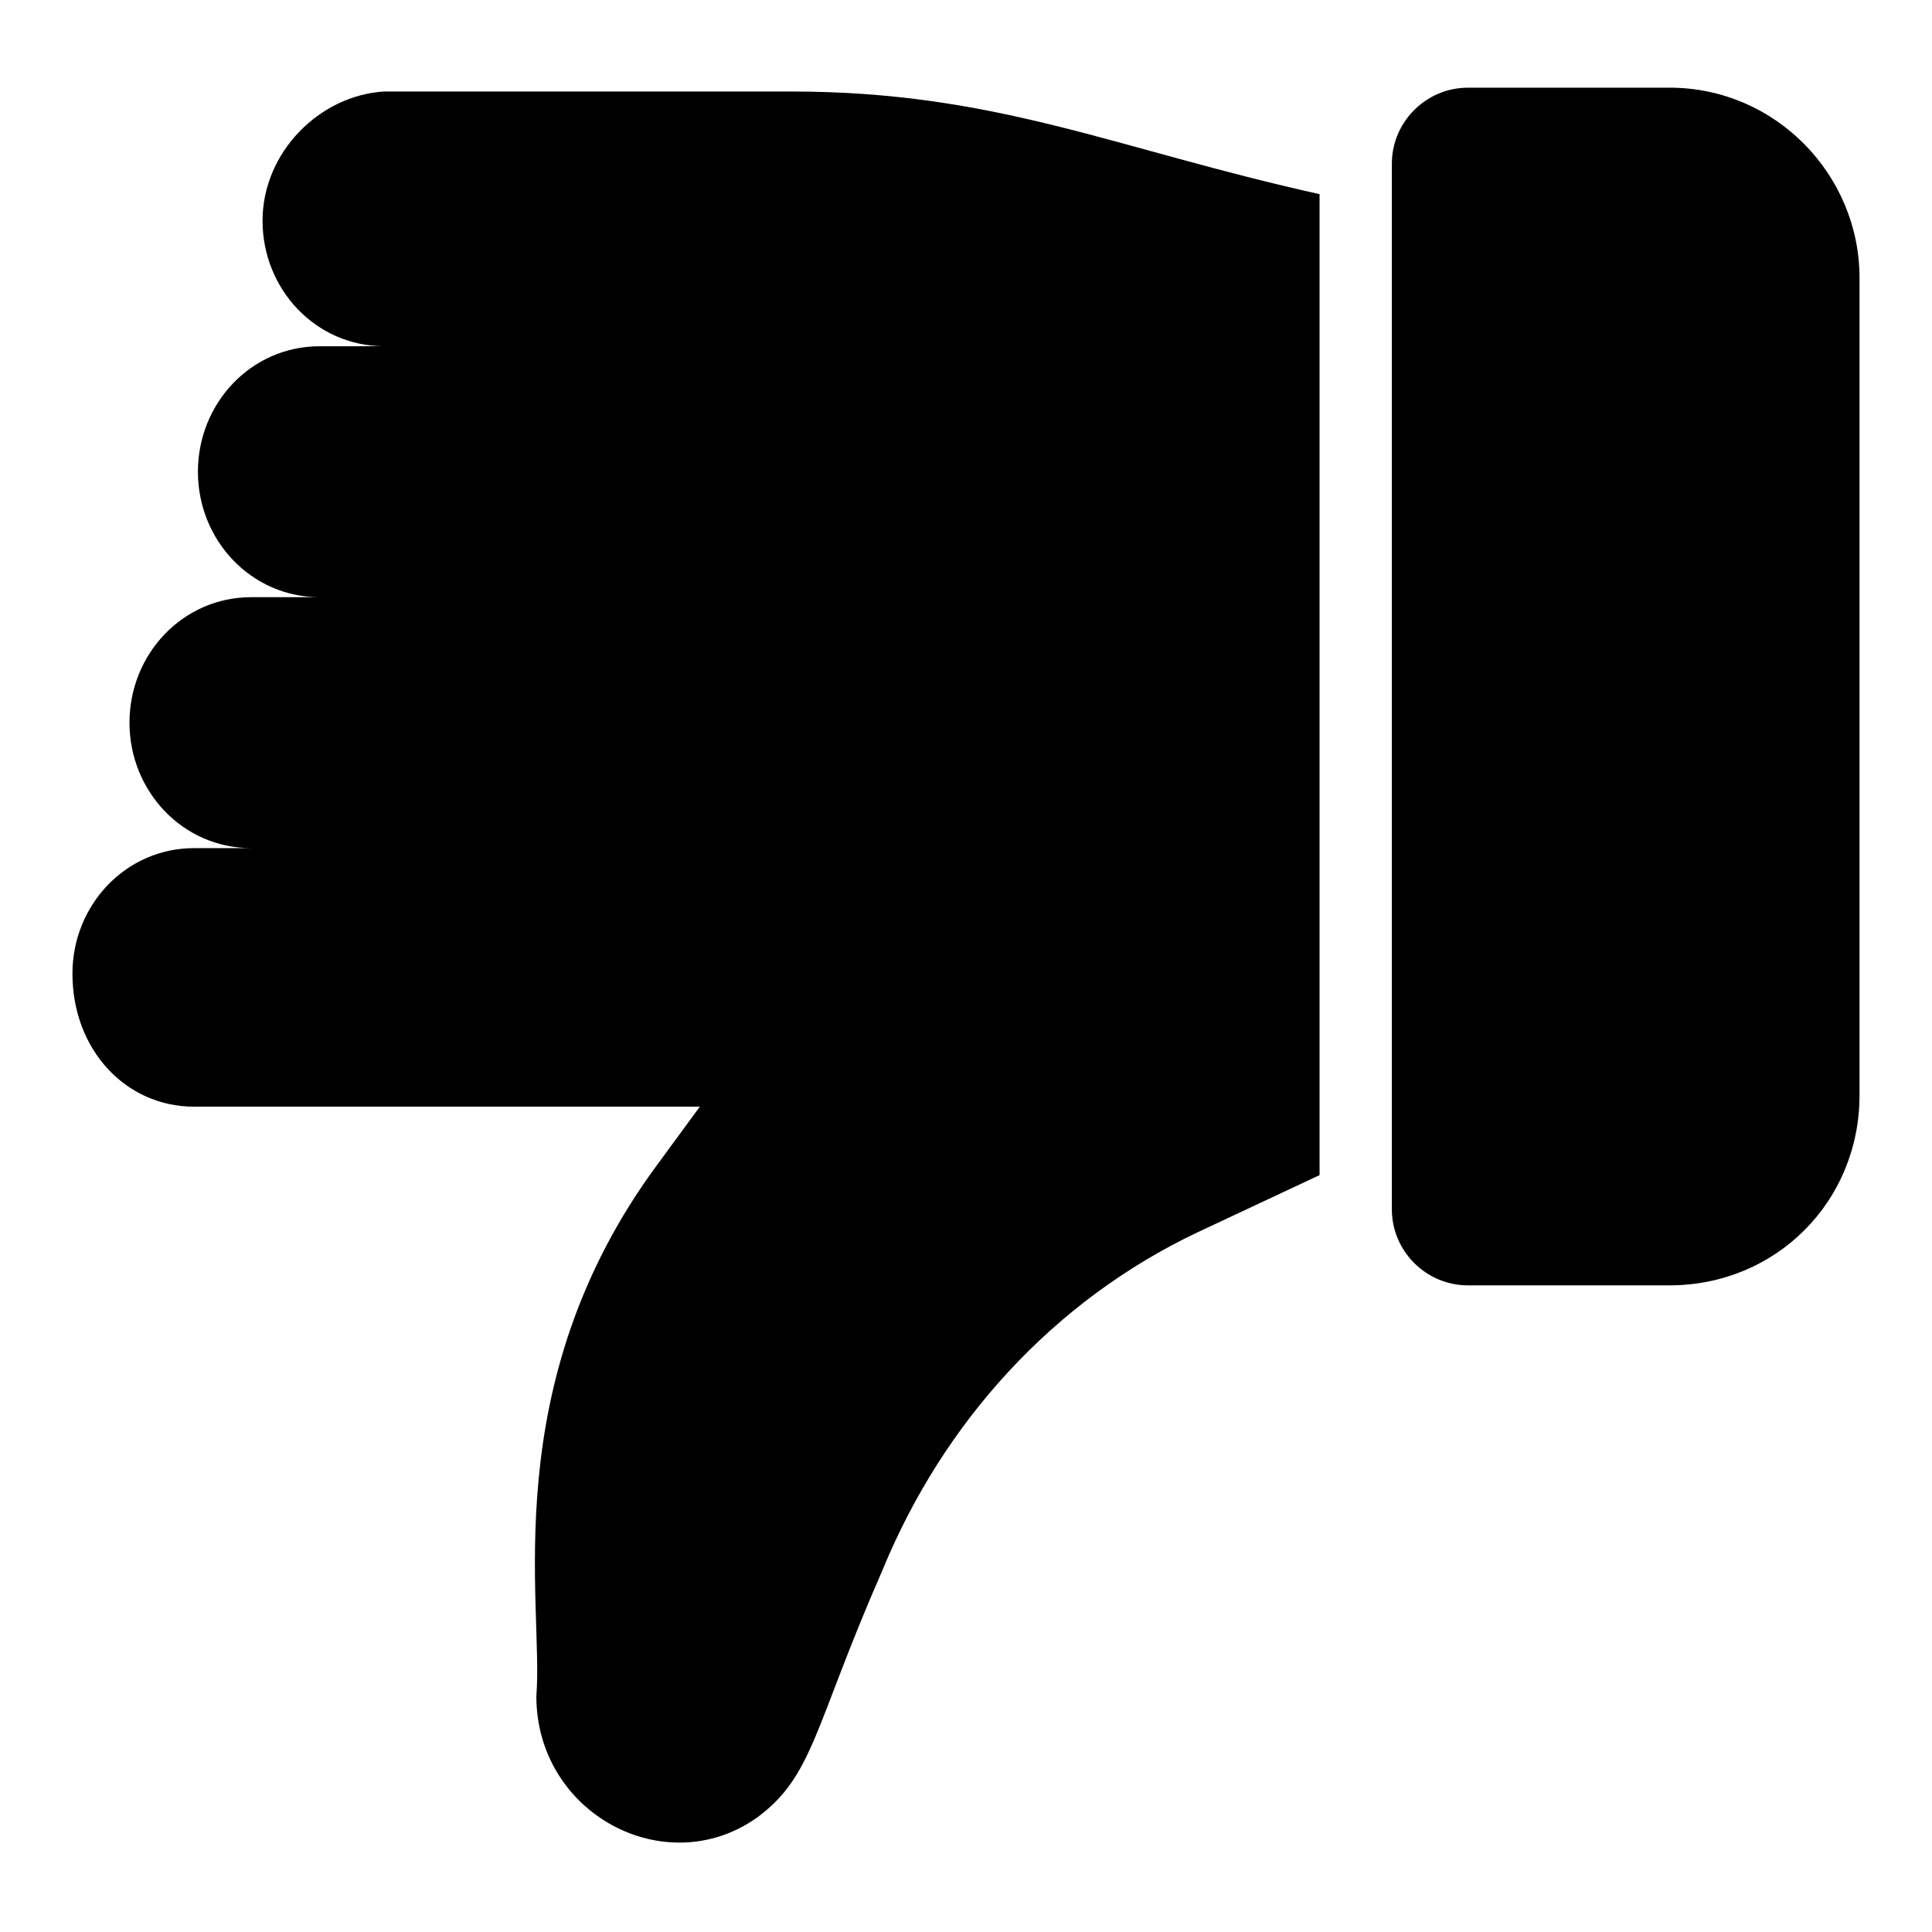
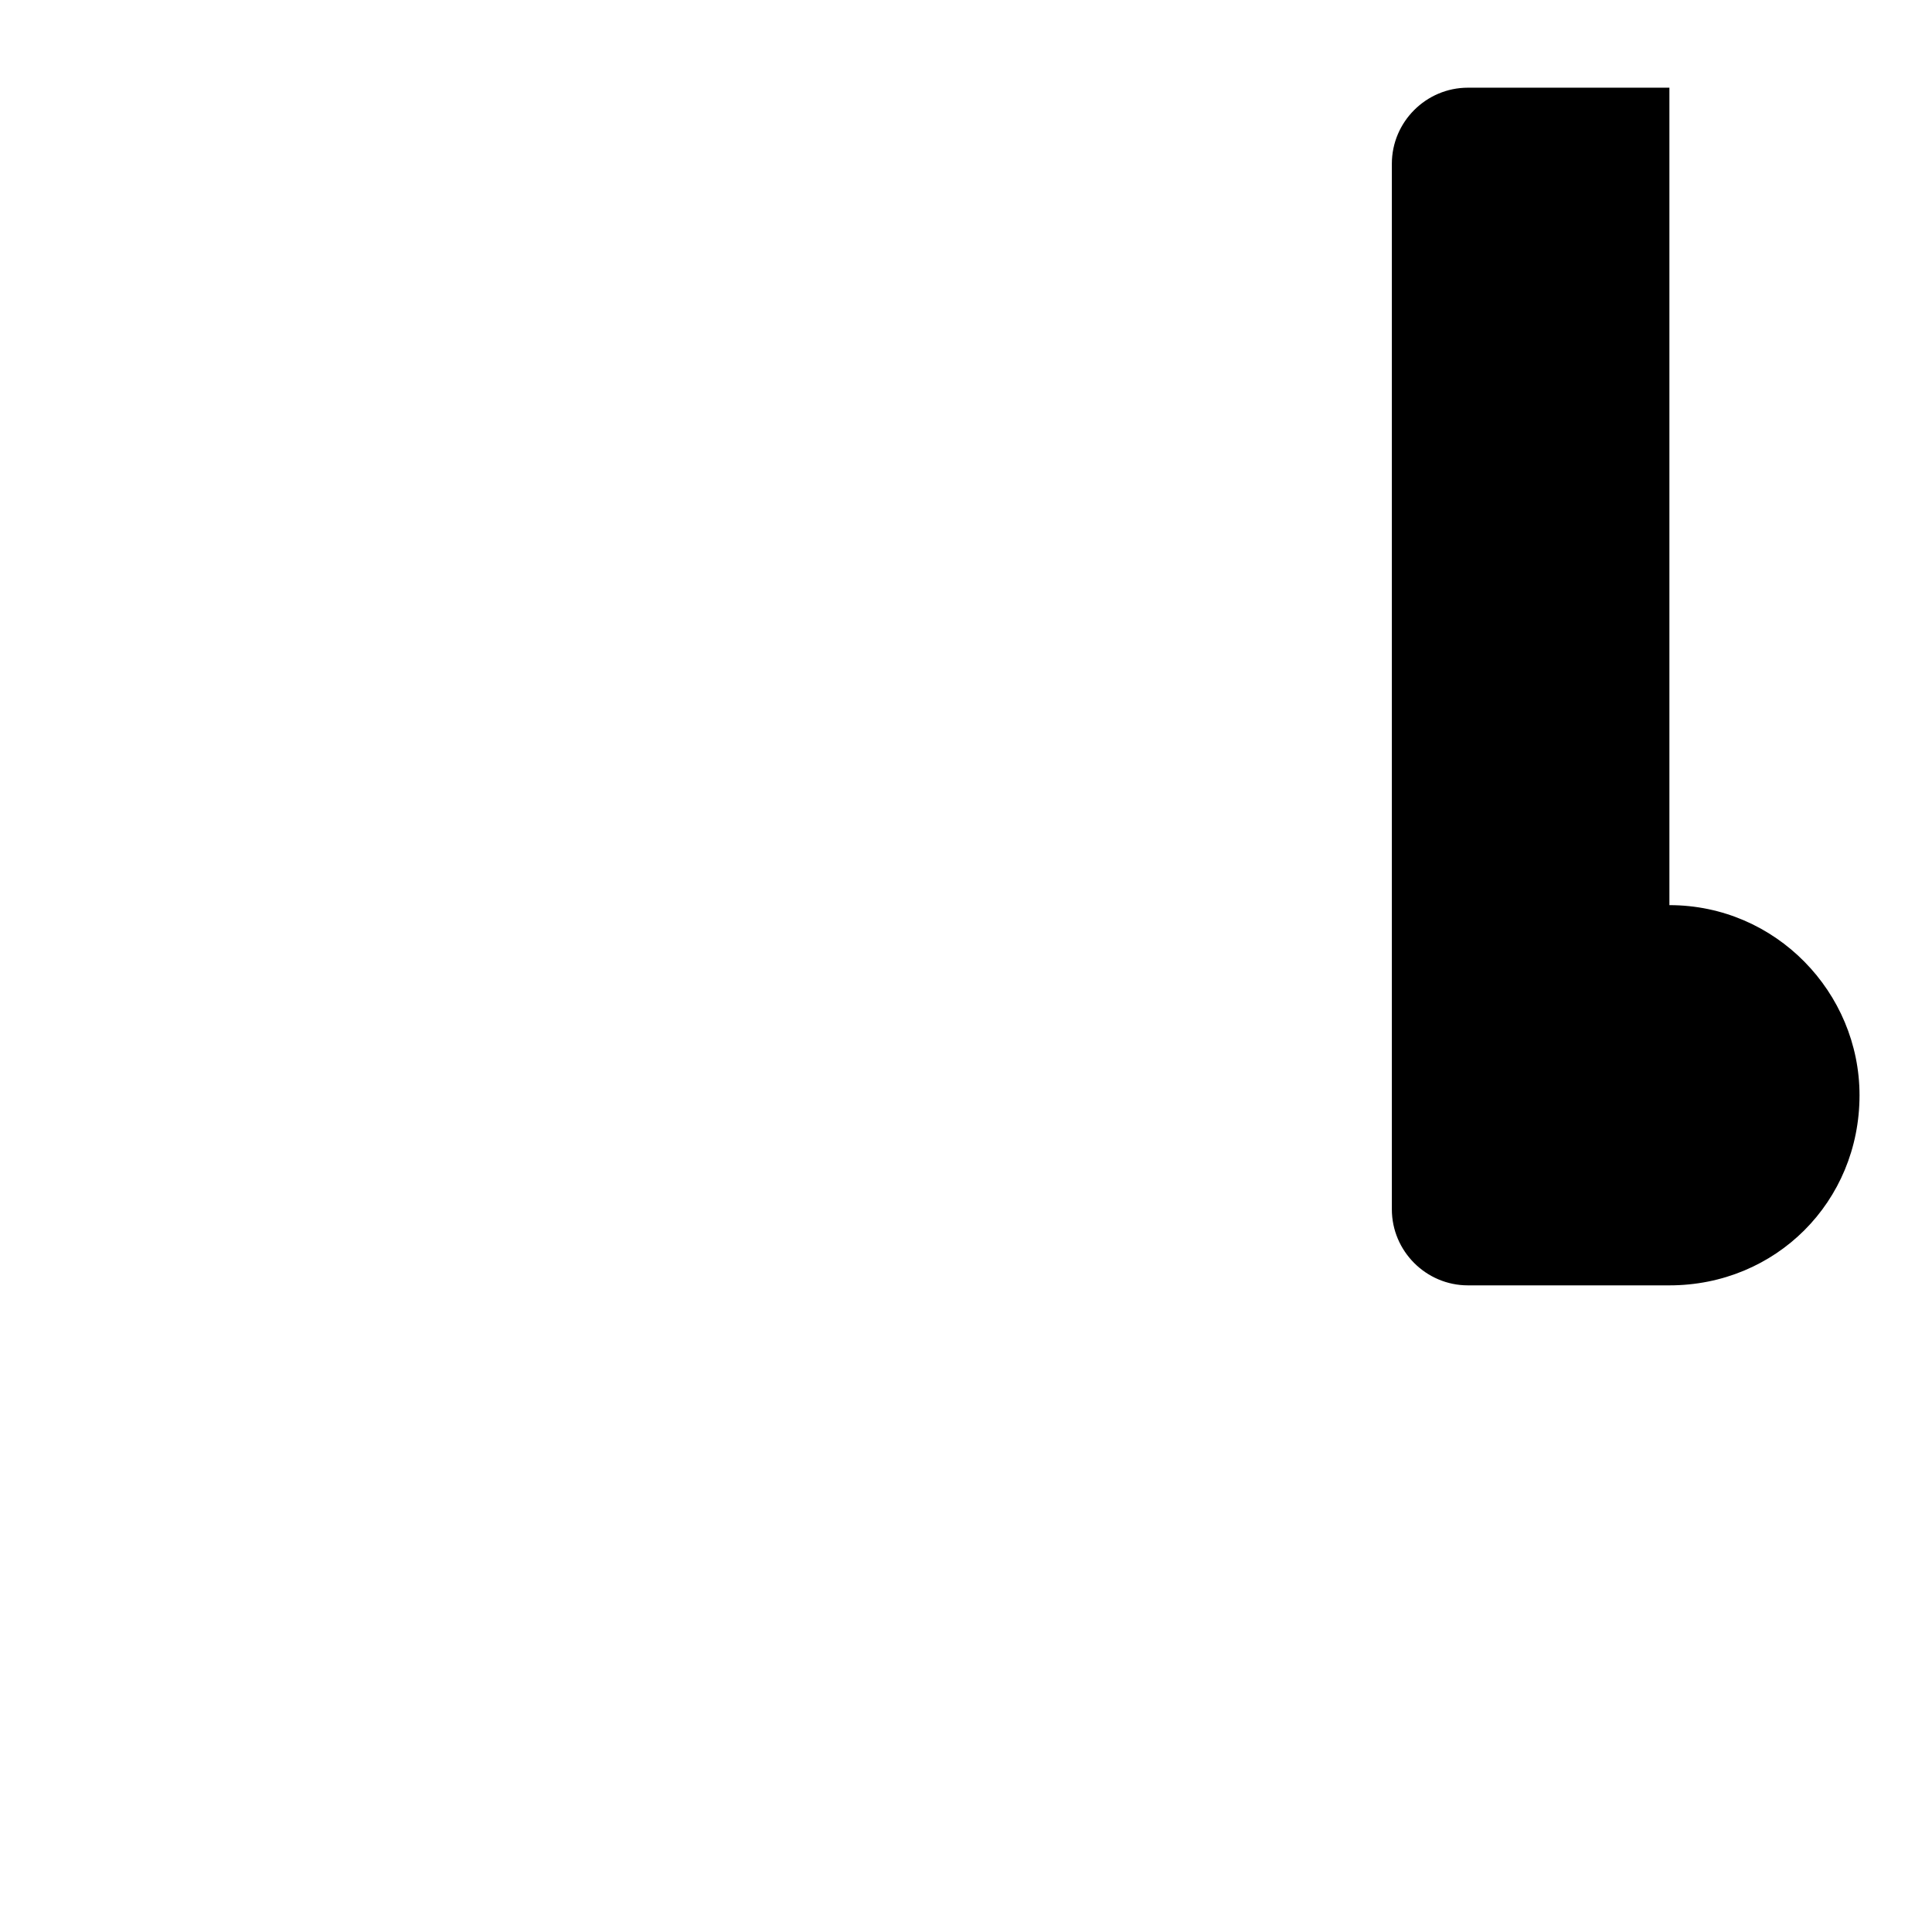
<svg xmlns="http://www.w3.org/2000/svg" fill="#000000" width="800px" height="800px" version="1.1" viewBox="144 144 512 512">
  <g>
-     <path d="m195.45 437.28h134.01l-11.082 15.113c-43.328 58.441-30.23 116.88-32.242 141.07 0 31.234 34.258 49.375 58.441 32.242 15.113-11.082 15.113-24.184 33.25-65.496 16.121-39.297 45.344-71.539 83.633-89.68l32.242-15.113v-259.96c-54.41-12.094-85.648-27.207-140.06-27.207h-107.82c-17.129 1.008-32.242 16.121-32.242 34.258 0 18.137 14.105 33.25 32.242 33.25l-17.129 0.004c-18.137 0-32.242 15.113-32.242 33.25 0 18.137 14.105 33.25 32.242 33.25h-18.137c-18.137 0-32.242 15.113-32.242 33.25 0 18.137 14.105 33.25 32.242 33.25h-3.023l-12.09 0.004c-18.137 0-32.242 15.113-32.242 33.25-0.004 20.156 14.105 35.27 32.242 35.27z" />
-     <path d="m586.41 167.24h-53.402c-11.082 0-20.152 9.07-20.152 20.152v277.09c0 11.082 9.07 20.152 20.152 20.152h53.402c28.215 0 50.383-22.168 50.383-50.383v-216.64c0-27.203-22.168-50.379-50.383-50.379z" />
+     <path d="m586.41 167.24h-53.402c-11.082 0-20.152 9.07-20.152 20.152v277.09c0 11.082 9.07 20.152 20.152 20.152h53.402c28.215 0 50.383-22.168 50.383-50.383c0-27.203-22.168-50.379-50.383-50.379z" />
  </g>
</svg>